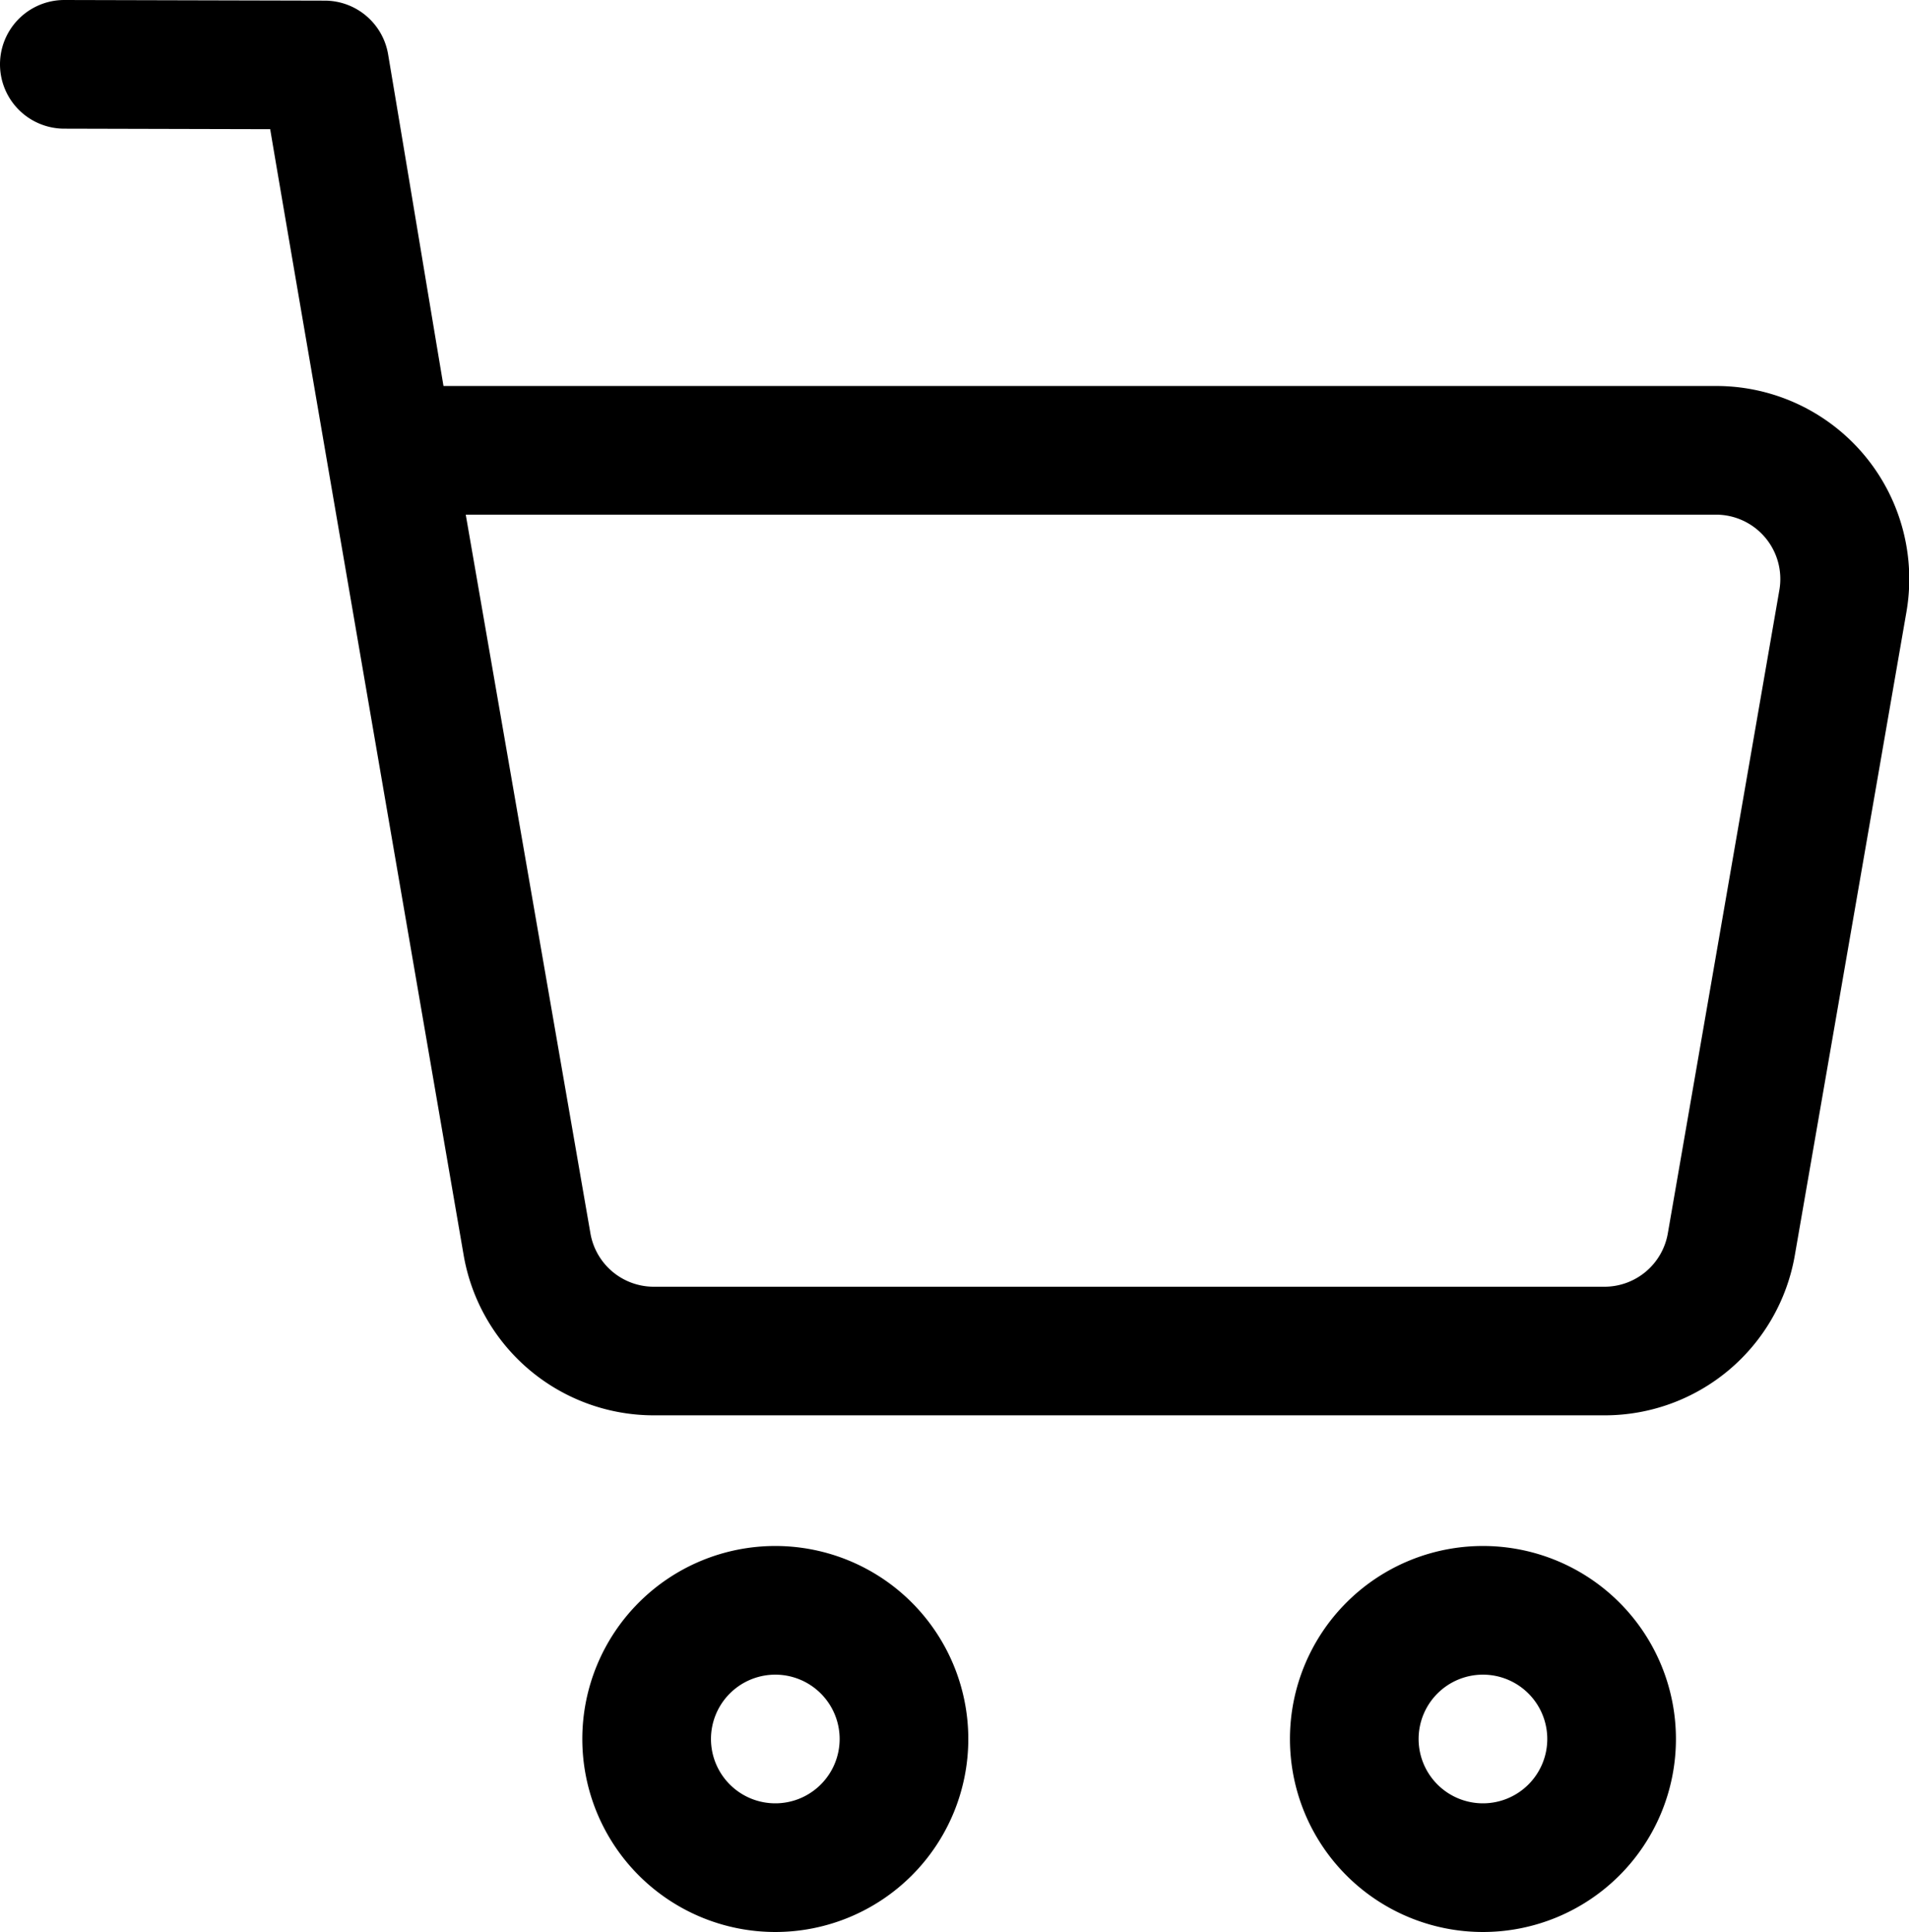
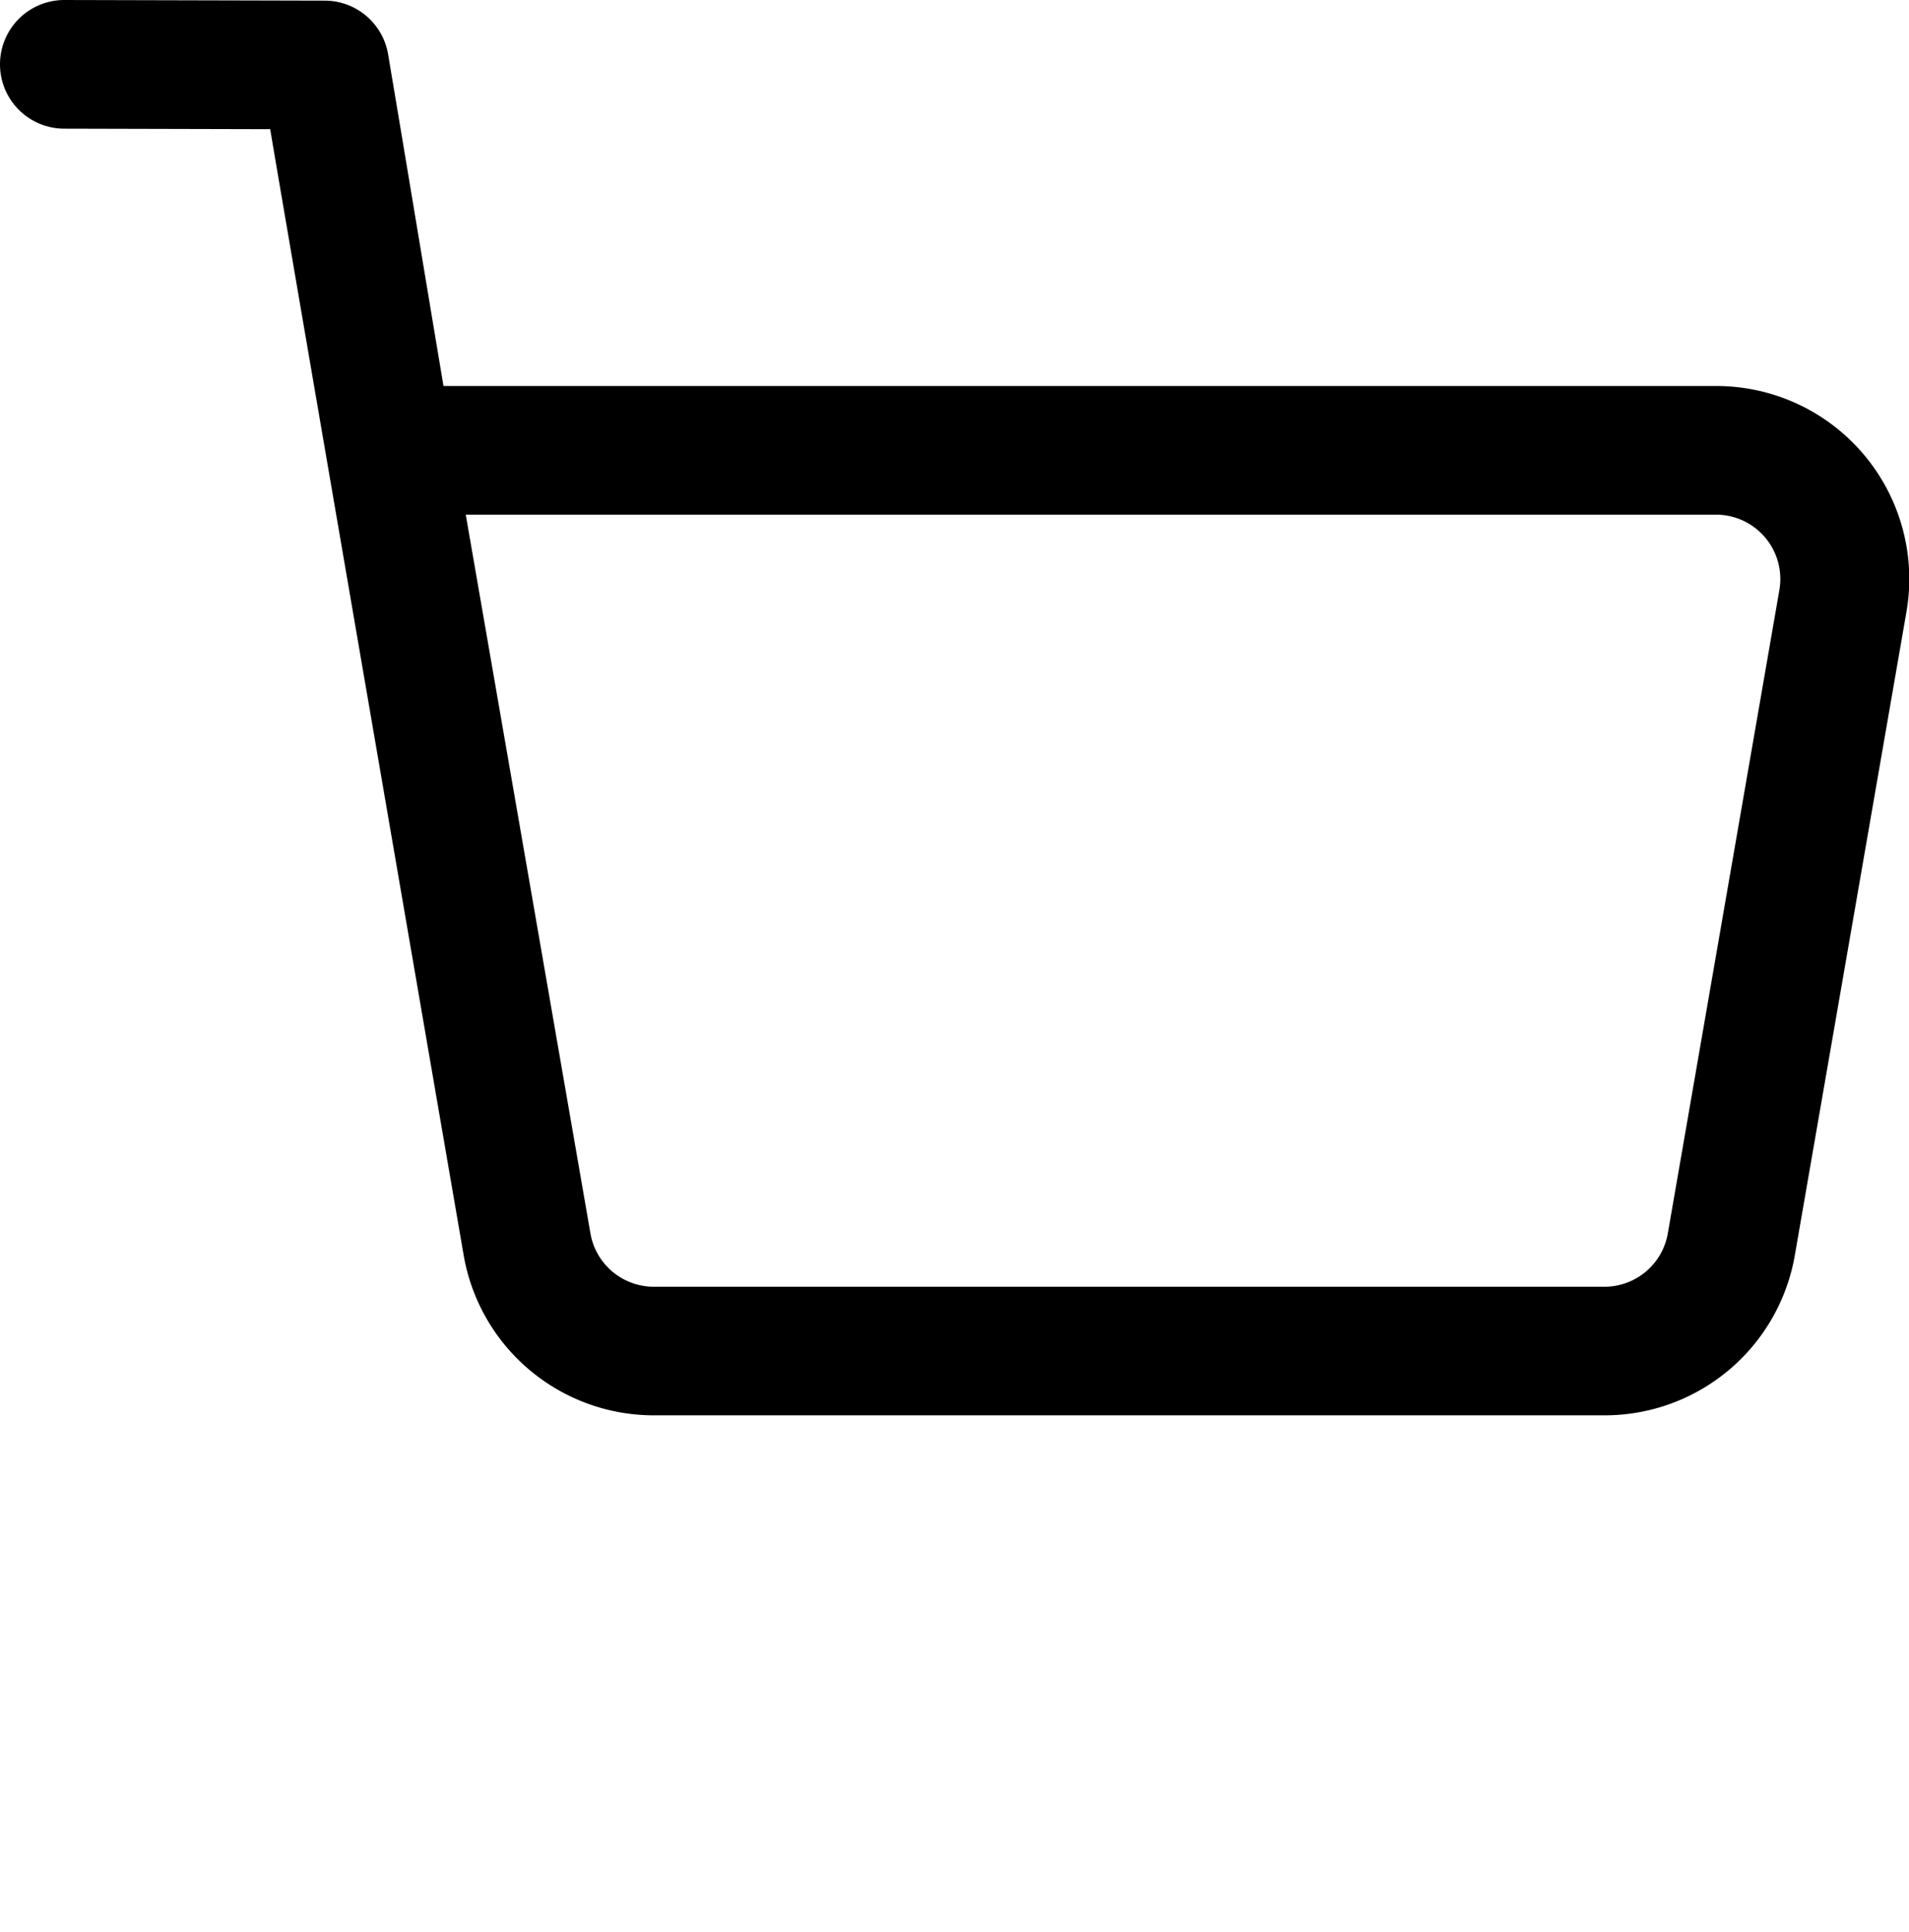
<svg xmlns="http://www.w3.org/2000/svg" width="29.675" height="30.031" viewBox="0 0 29.675 30.031">
  <g id="Lineal" transform="translate(-1 -1)">
-     <path id="Tracciato_4" data-name="Tracciato 4" d="M13.052,25.031a3,3,0,1,0,3,3A3,3,0,0,0,13.052,25.031Zm0,2a1,1,0,1,1-1,1A1,1,0,0,1,13.052,27.031Z" fill-rule="evenodd" />
-     <path id="Tracciato_5" data-name="Tracciato 5" d="M24.052,25.031a3,3,0,1,0,3,3A3,3,0,0,0,24.052,25.031Zm0,2a1,1,0,1,1-1,1A1,1,0,0,1,24.052,27.031Z" fill-rule="evenodd" />
    <path id="Tracciato_6" data-name="Tracciato 6" d="M5.2,3.008c.288,1.721,3.007,17.5,3.007,17.5A3,3,0,0,0,11.163,23H25.941A3,3,0,0,0,28.9,20.513c.431-2.481,1.244-7.171,1.735-10A3,3,0,0,0,27.675,7H7.894c-.288-1.719-.574-3.451-.861-5.156a1,1,0,0,0-.984-.834L2,1A1,1,0,0,0,2,3ZM8.24,9H27.675a1,1,0,0,1,.985,1.171l-1.734,10a1,1,0,0,1-.985.83H11.163a1,1,0,0,1-.985-.83Z" fill-rule="evenodd" />
  </g>
</svg>